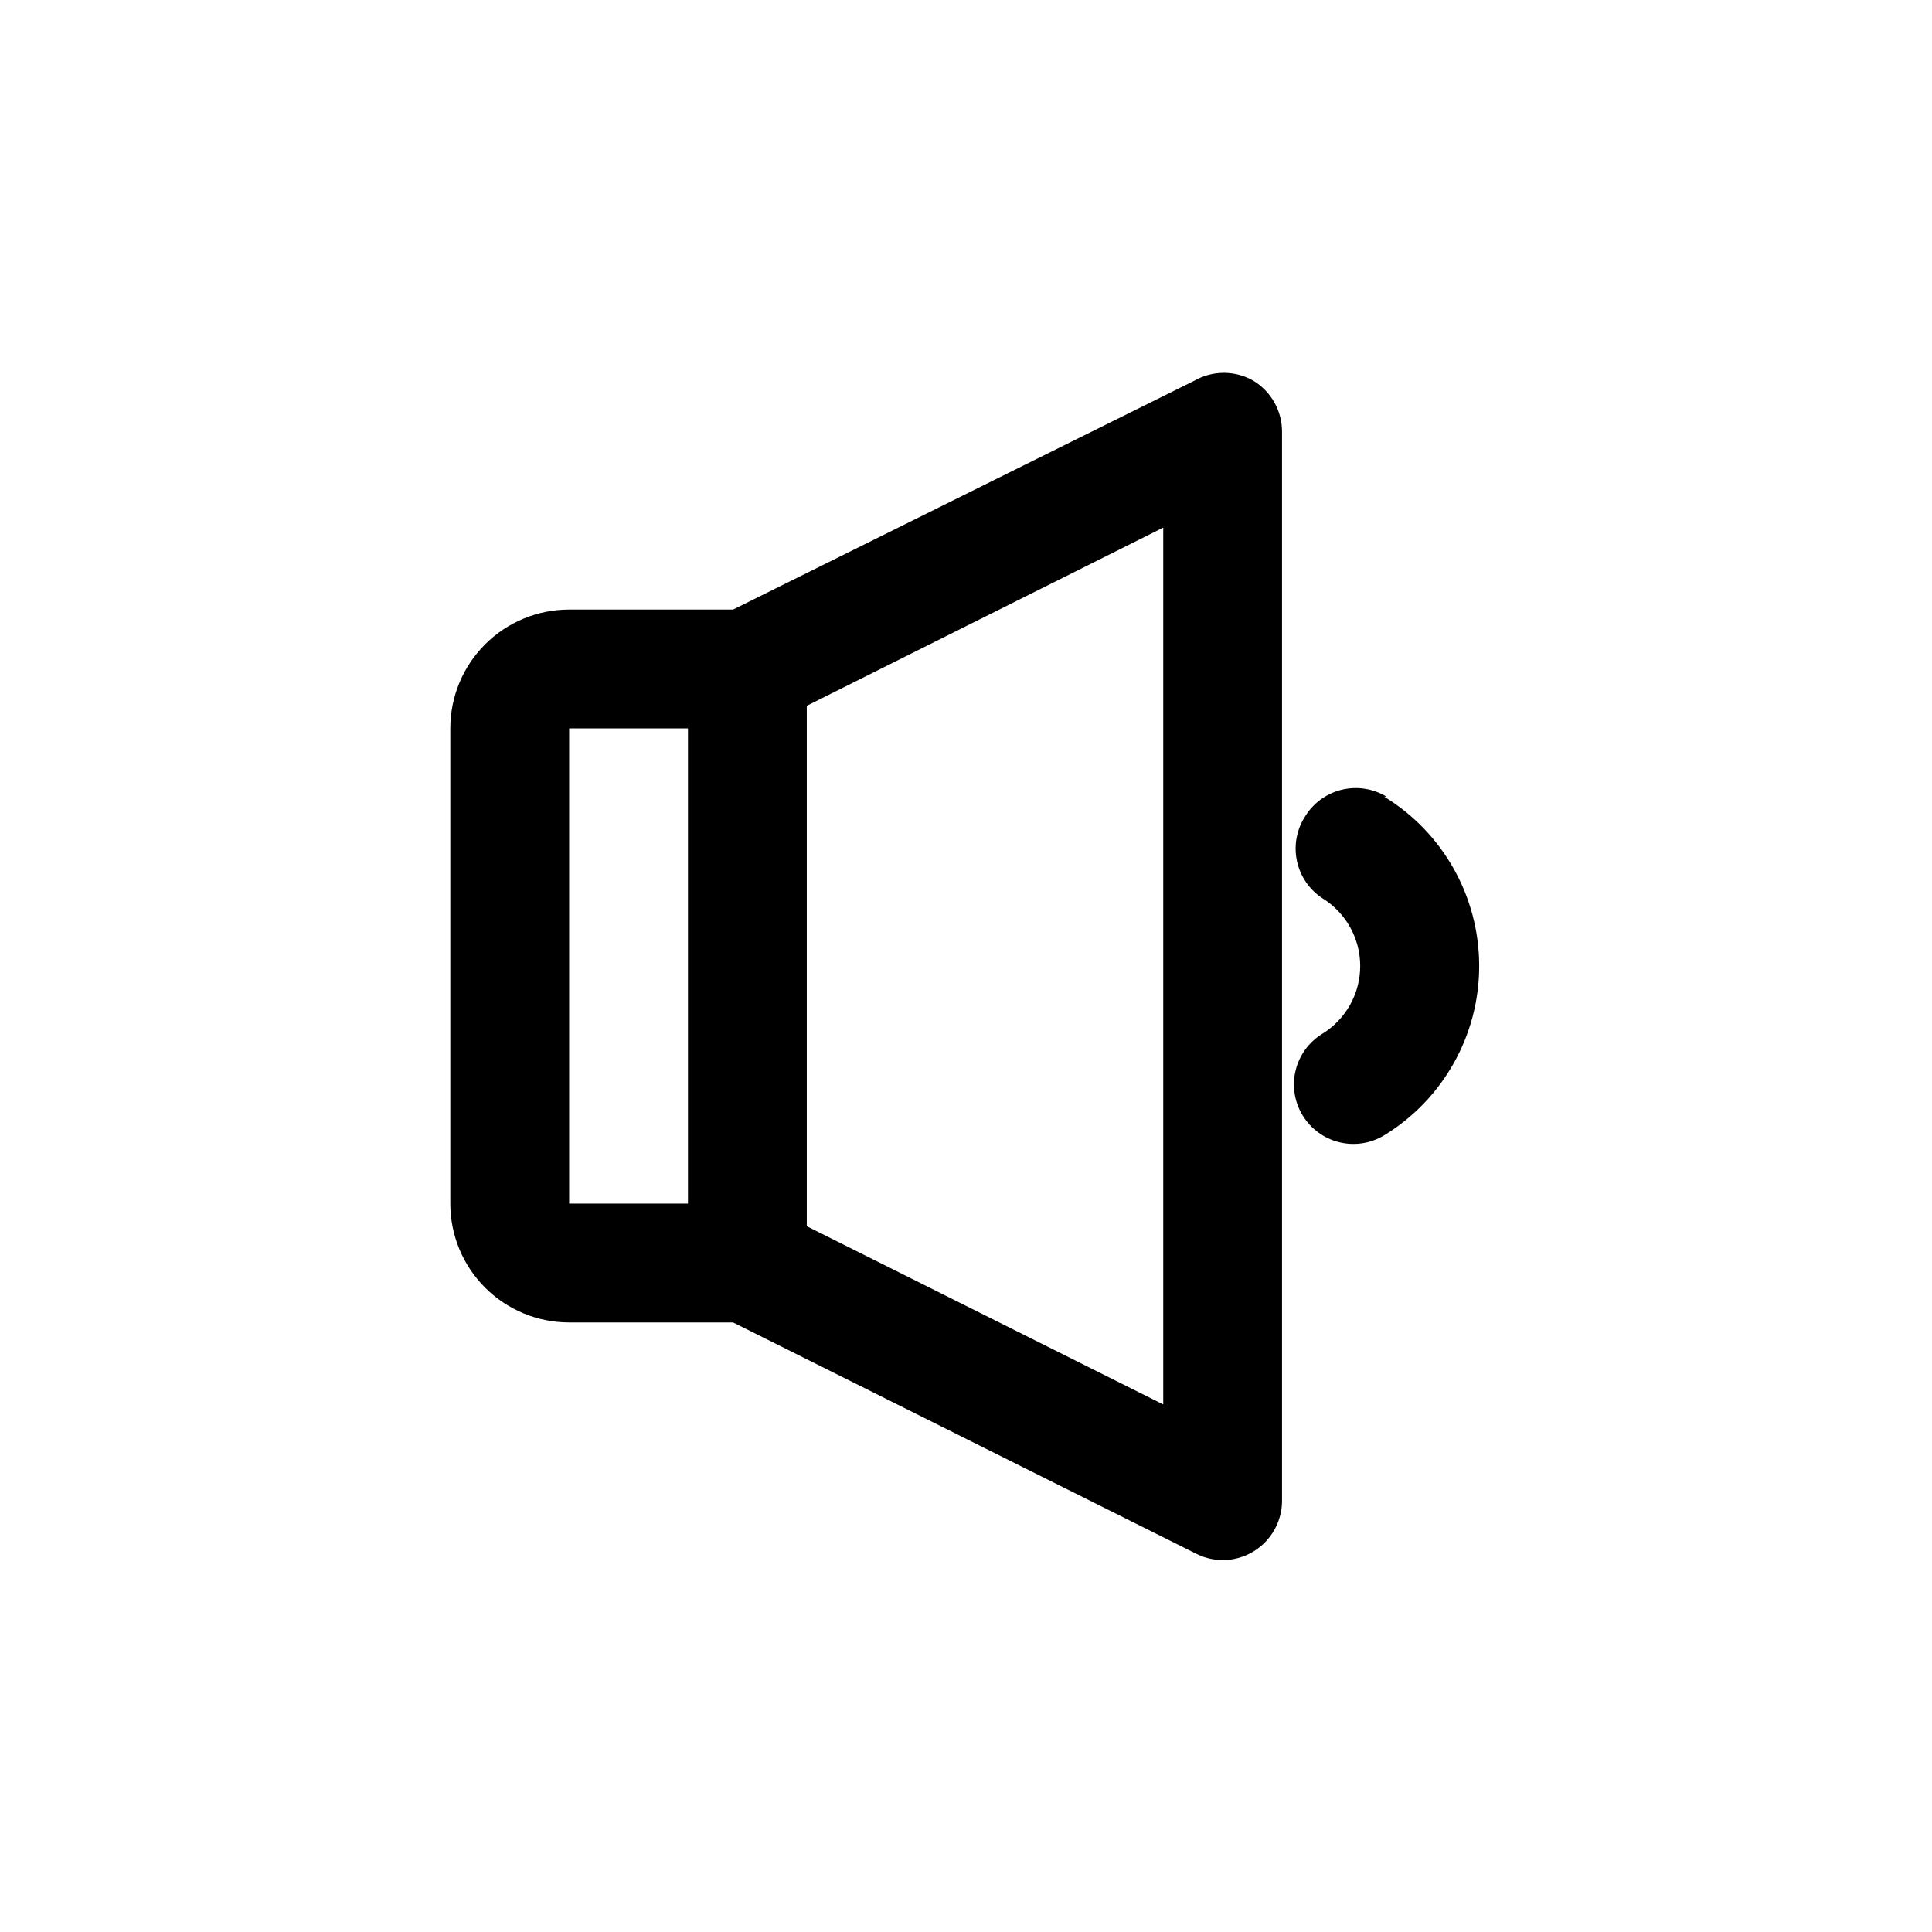
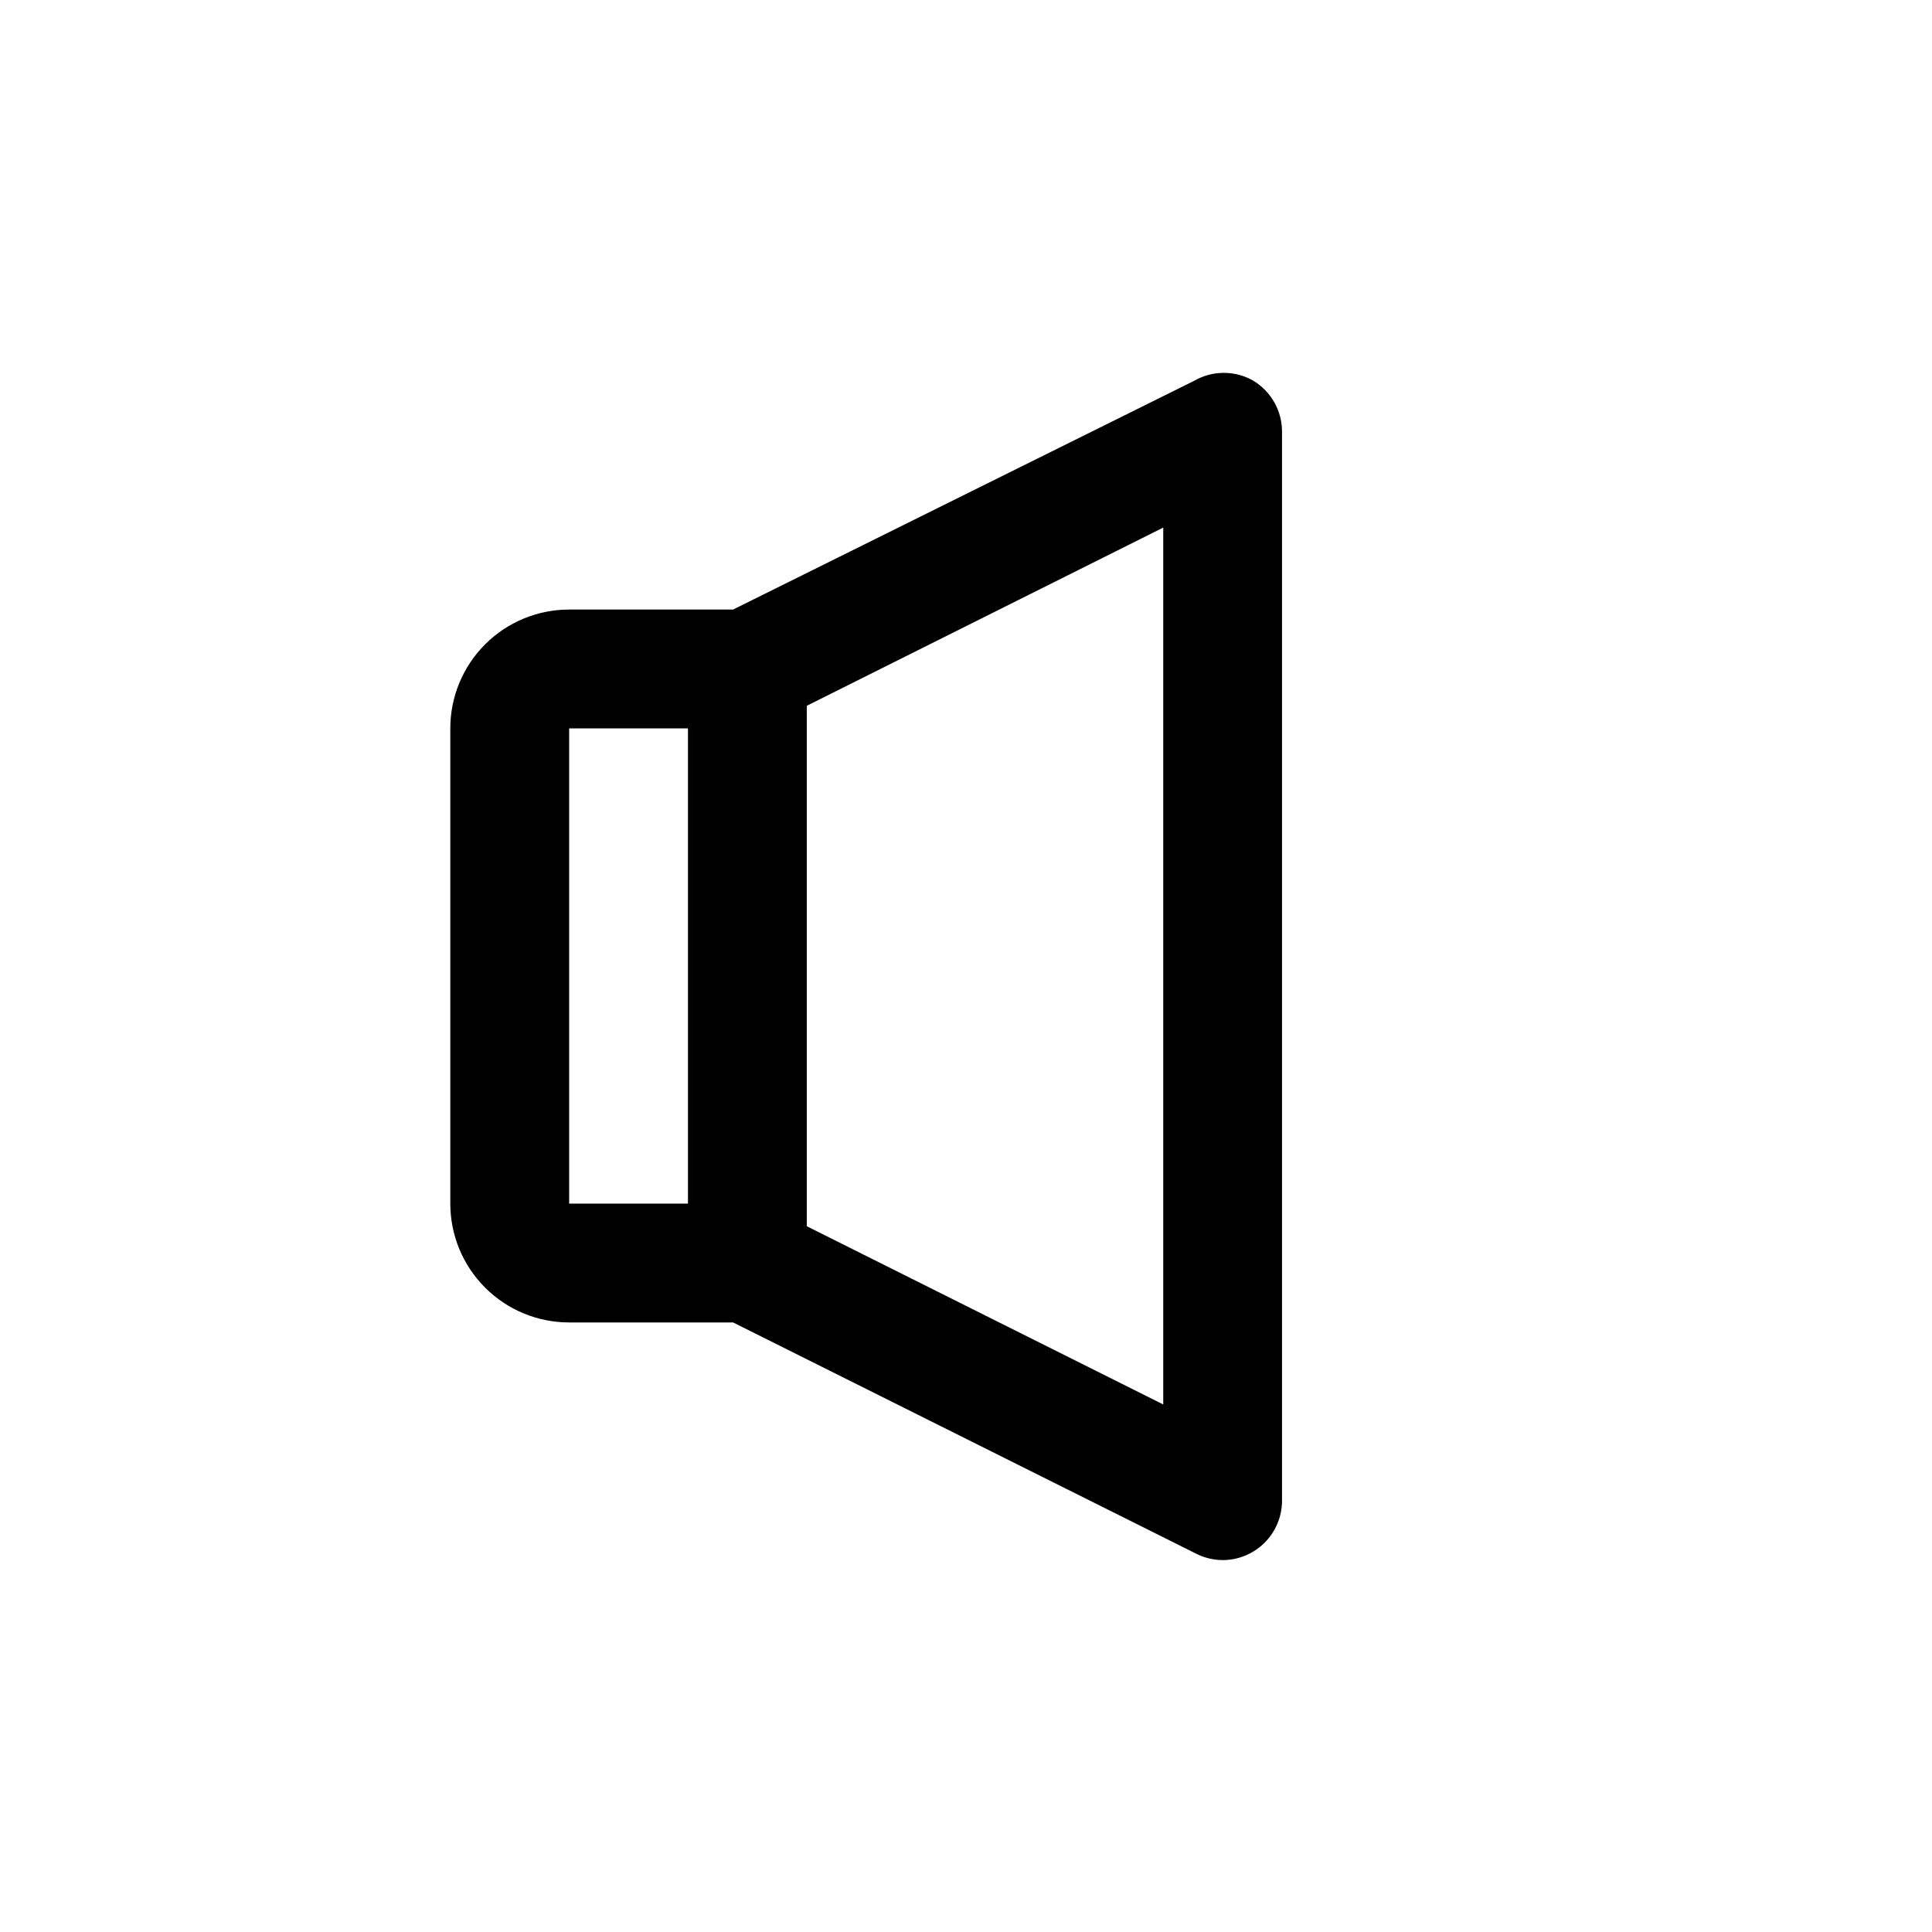
<svg xmlns="http://www.w3.org/2000/svg" fill="#000000" width="800px" height="800px" version="1.1" viewBox="144 144 512 512">
  <g>
-     <path d="m511.46 355.13c-3.551-2.156-7.812-2.82-11.855-1.848-4.039 0.973-7.531 3.504-9.711 7.043-2.266 3.488-3.055 7.734-2.199 11.805 0.855 4.07 3.285 7.637 6.762 9.922 6.223 3.844 10.012 10.633 10.012 17.949 0 7.312-3.789 14.102-10.012 17.945-3.578 2.184-6.141 5.703-7.117 9.785-0.977 4.078-0.281 8.375 1.922 11.941 2.184 3.539 5.676 6.07 9.715 7.043 4.043 0.973 8.305 0.312 11.855-1.848 15.633-9.551 25.168-26.551 25.168-44.867 0-18.32-9.535-35.32-25.168-44.871z" />
    <path d="m476.2 244.92c-2.394-1.379-5.109-2.109-7.871-2.109-2.766 0-5.481 0.73-7.871 2.109l-122.18 60.617h-43.453c-8.352 0-16.359 3.316-22.266 9.223-5.906 5.902-9.223 13.914-9.223 22.266v125.95c0 8.348 3.316 16.359 9.223 22.262 5.906 5.906 13.914 9.223 22.266 9.223h43.453l122.64 61.246h0.004c2.191 1.125 4.617 1.719 7.082 1.73 4.176 0 8.18-1.656 11.133-4.609s4.613-6.957 4.613-11.133v-283.39c-0.023-5.469-2.887-10.535-7.559-13.383zm-181.37 92.105h31.488v125.95h-31.488zm157.44 179.17-94.465-47.23v-137.92l94.465-47.23z" />
  </g>
</svg>